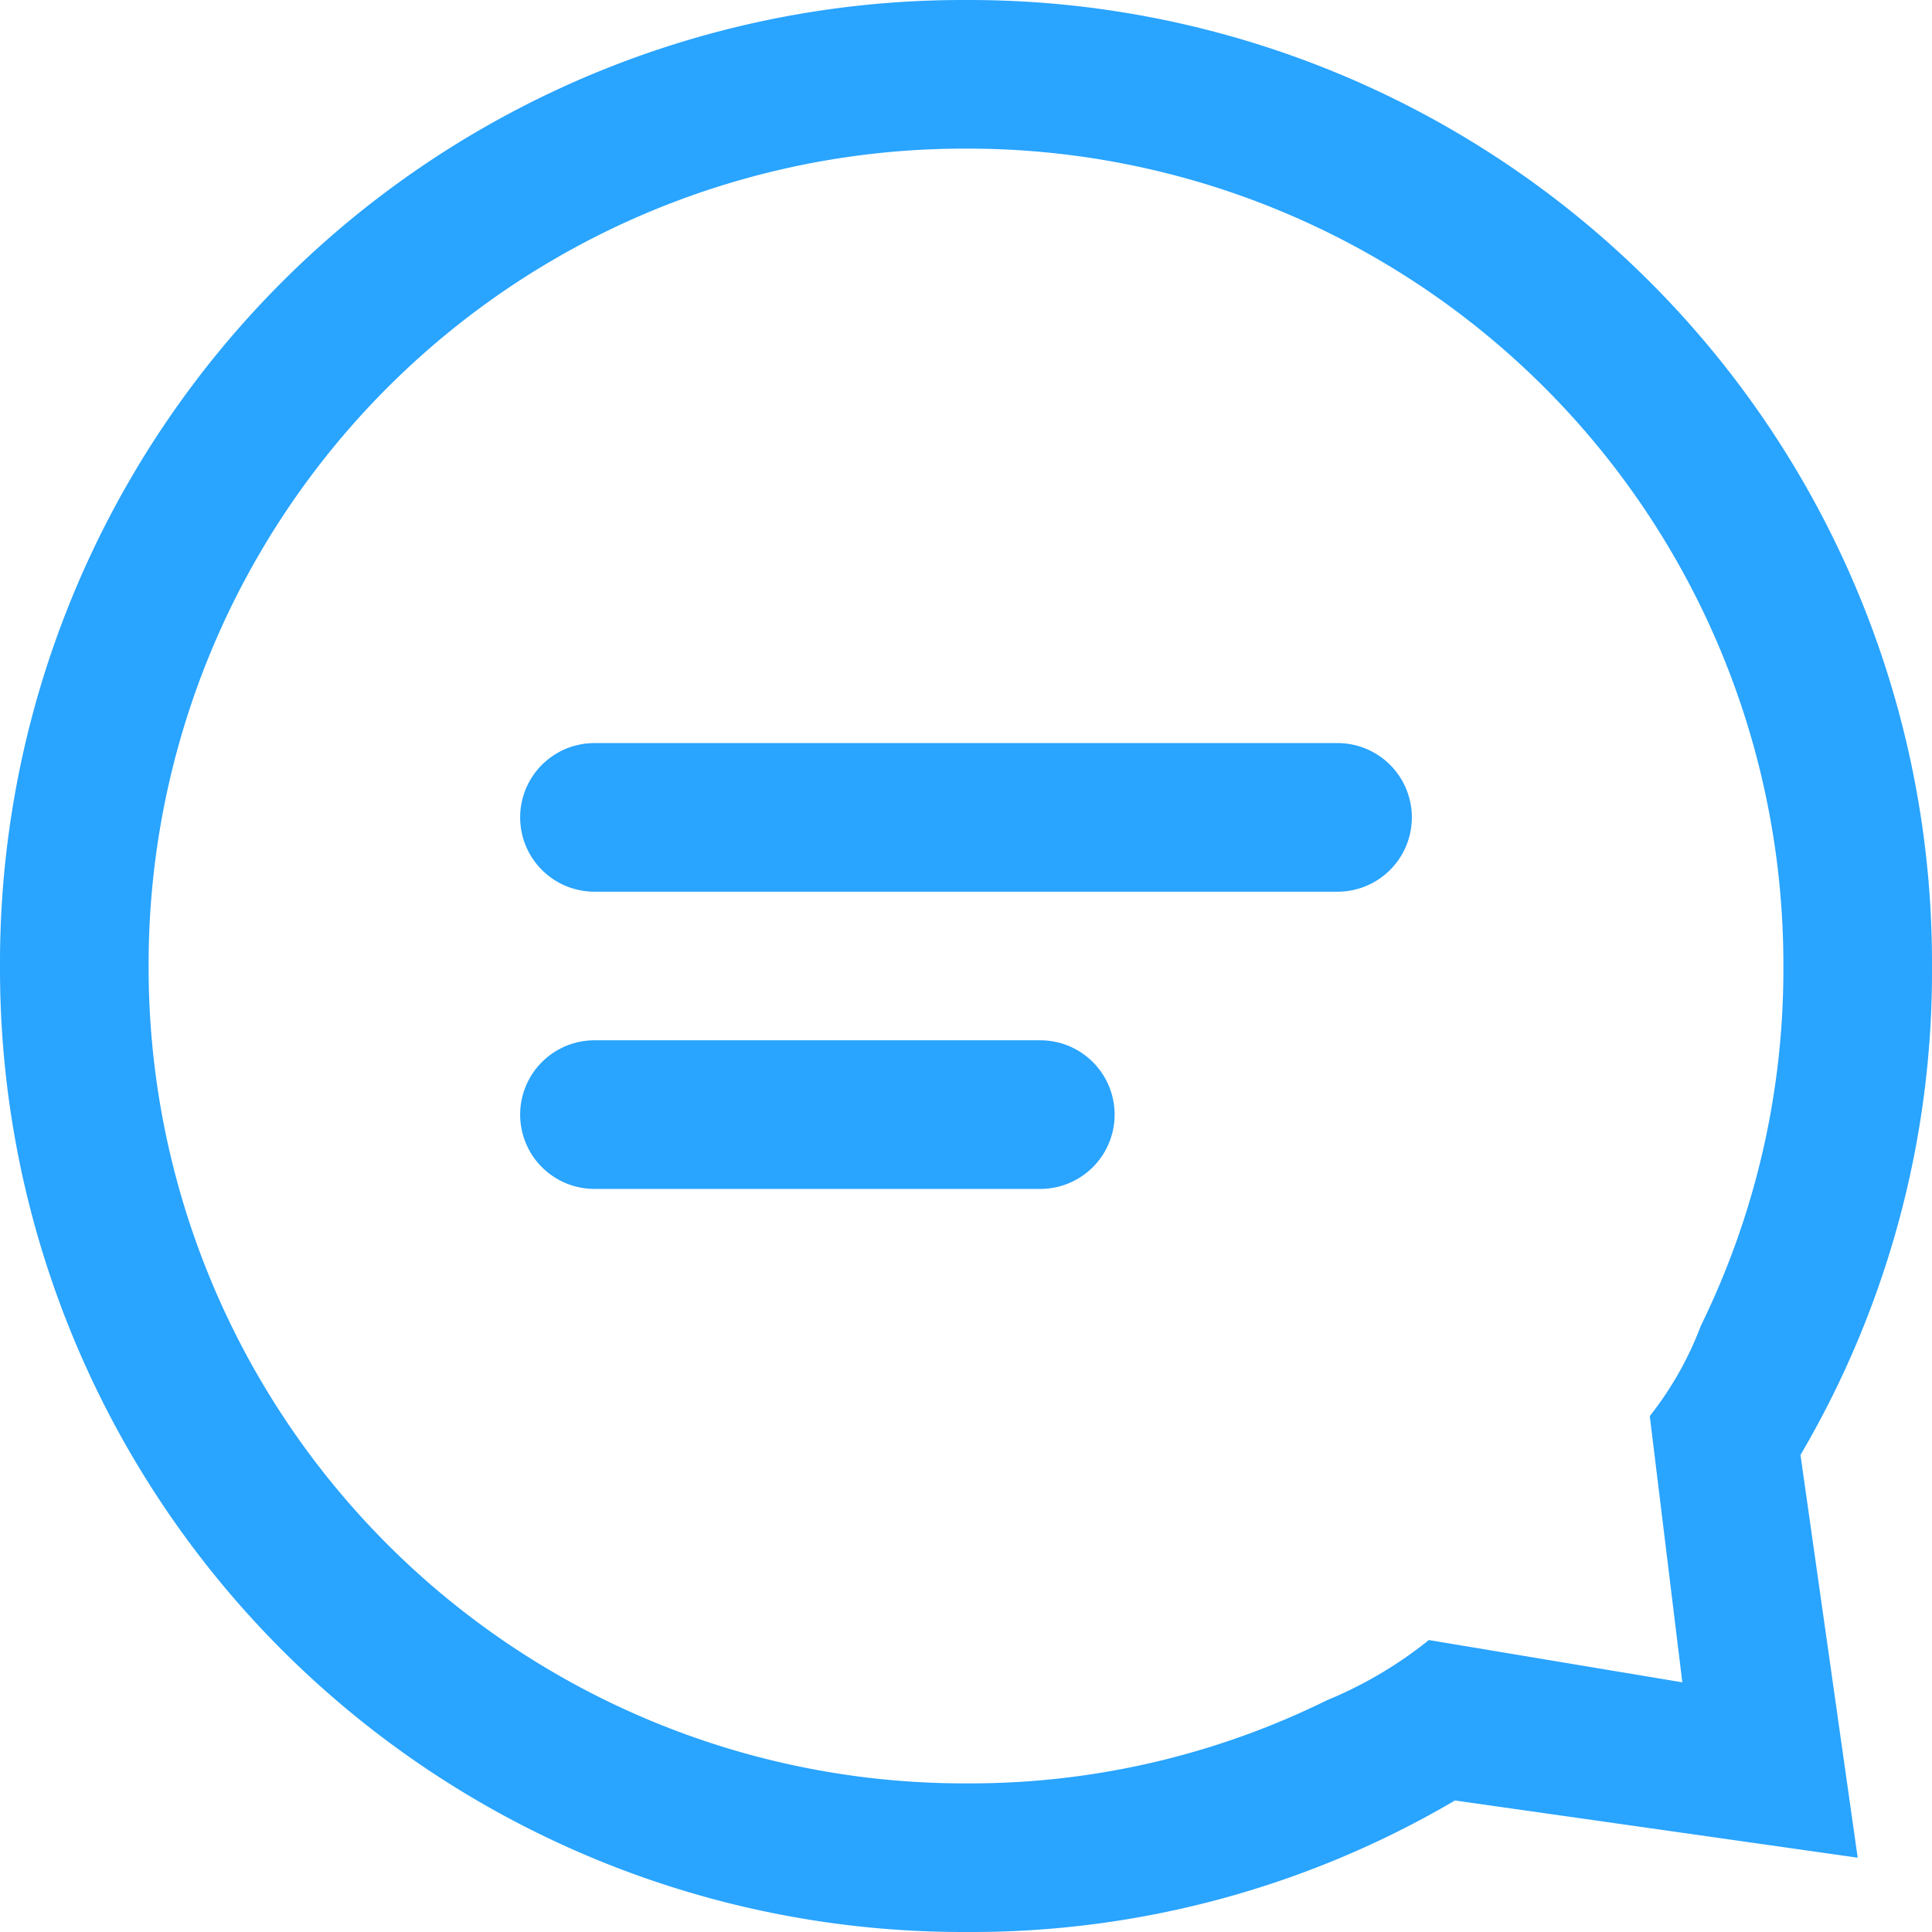
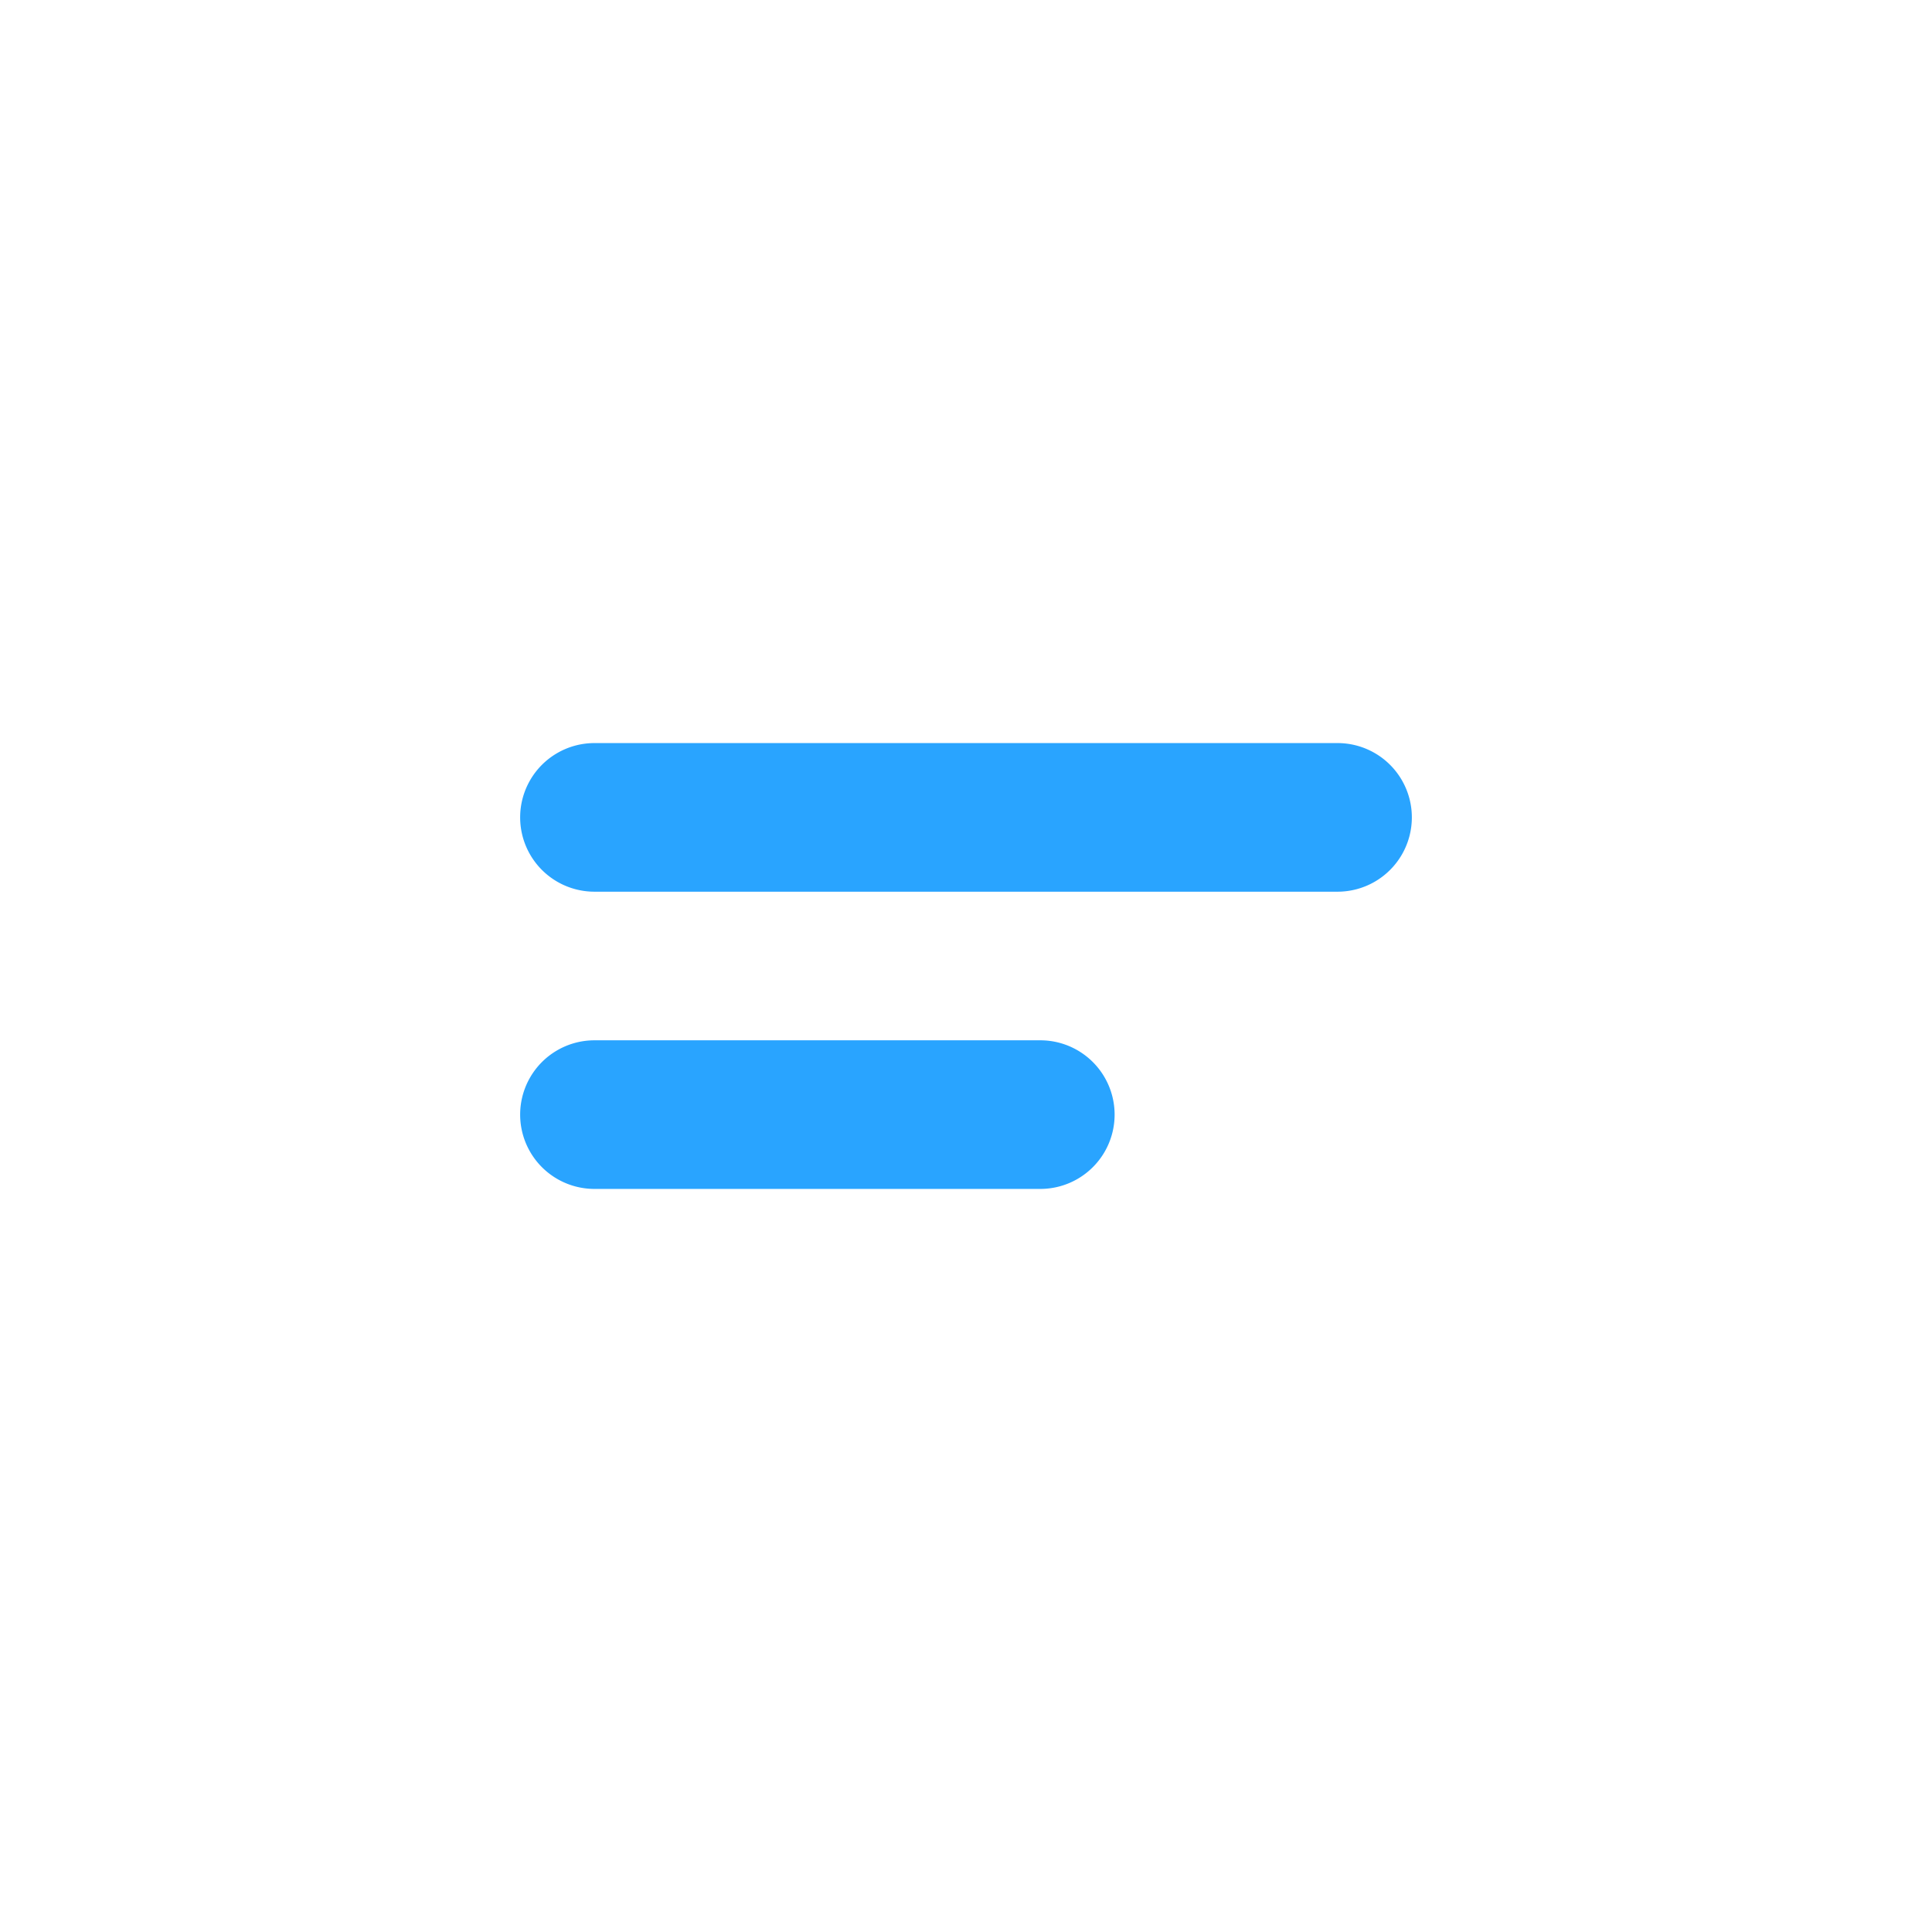
<svg xmlns="http://www.w3.org/2000/svg" width="26" height="26" viewBox="0 0 26 26">
  <defs>
    <style>
      .a {
        fill: none;
      }

      .b {
        clip-path: url(#a);
      }

      .c {
        fill: #29a4ff;
      }
    </style>
    <clipPath id="a" transform="translate(-3 -3)">
      <rect class="a" width="32" height="32" />
    </clipPath>
  </defs>
  <g class="b">
    <g>
-       <path class="c" d="M29,15.96A12.957,12.957,0,0,0,16.04,3h-.08A12.957,12.957,0,0,0,3,15.96v.08A12.957,12.957,0,0,0,15.96,29h.08a12.834,12.834,0,0,0,6.54-1.77L28,28l-.77-5.42A12.833,12.833,0,0,0,29,16.04Zm-2,.08a10.889,10.889,0,0,1-1.11,4.8,4.559,4.559,0,0,1-.688,1.217L25.64,25.64l-3.411-.569a5.55,5.55,0,0,1-1.369.809A10.846,10.846,0,0,1,16.04,27h-.08A10.977,10.977,0,0,1,5,16.04v-.08A10.977,10.977,0,0,1,15.96,5h.08A10.977,10.977,0,0,1,27,15.96Z" transform="translate(-3 -3)" />
      <path class="c" d="M21,13H11a1,1,0,0,0,0,2H21a1,1,0,0,0,0-2Z" transform="translate(-3 -3)" />
      <path class="c" d="M17,17H11a1,1,0,0,0,0,2h6a1,1,0,0,0,0-2Z" transform="translate(-3 -3)" />
    </g>
  </g>
</svg>